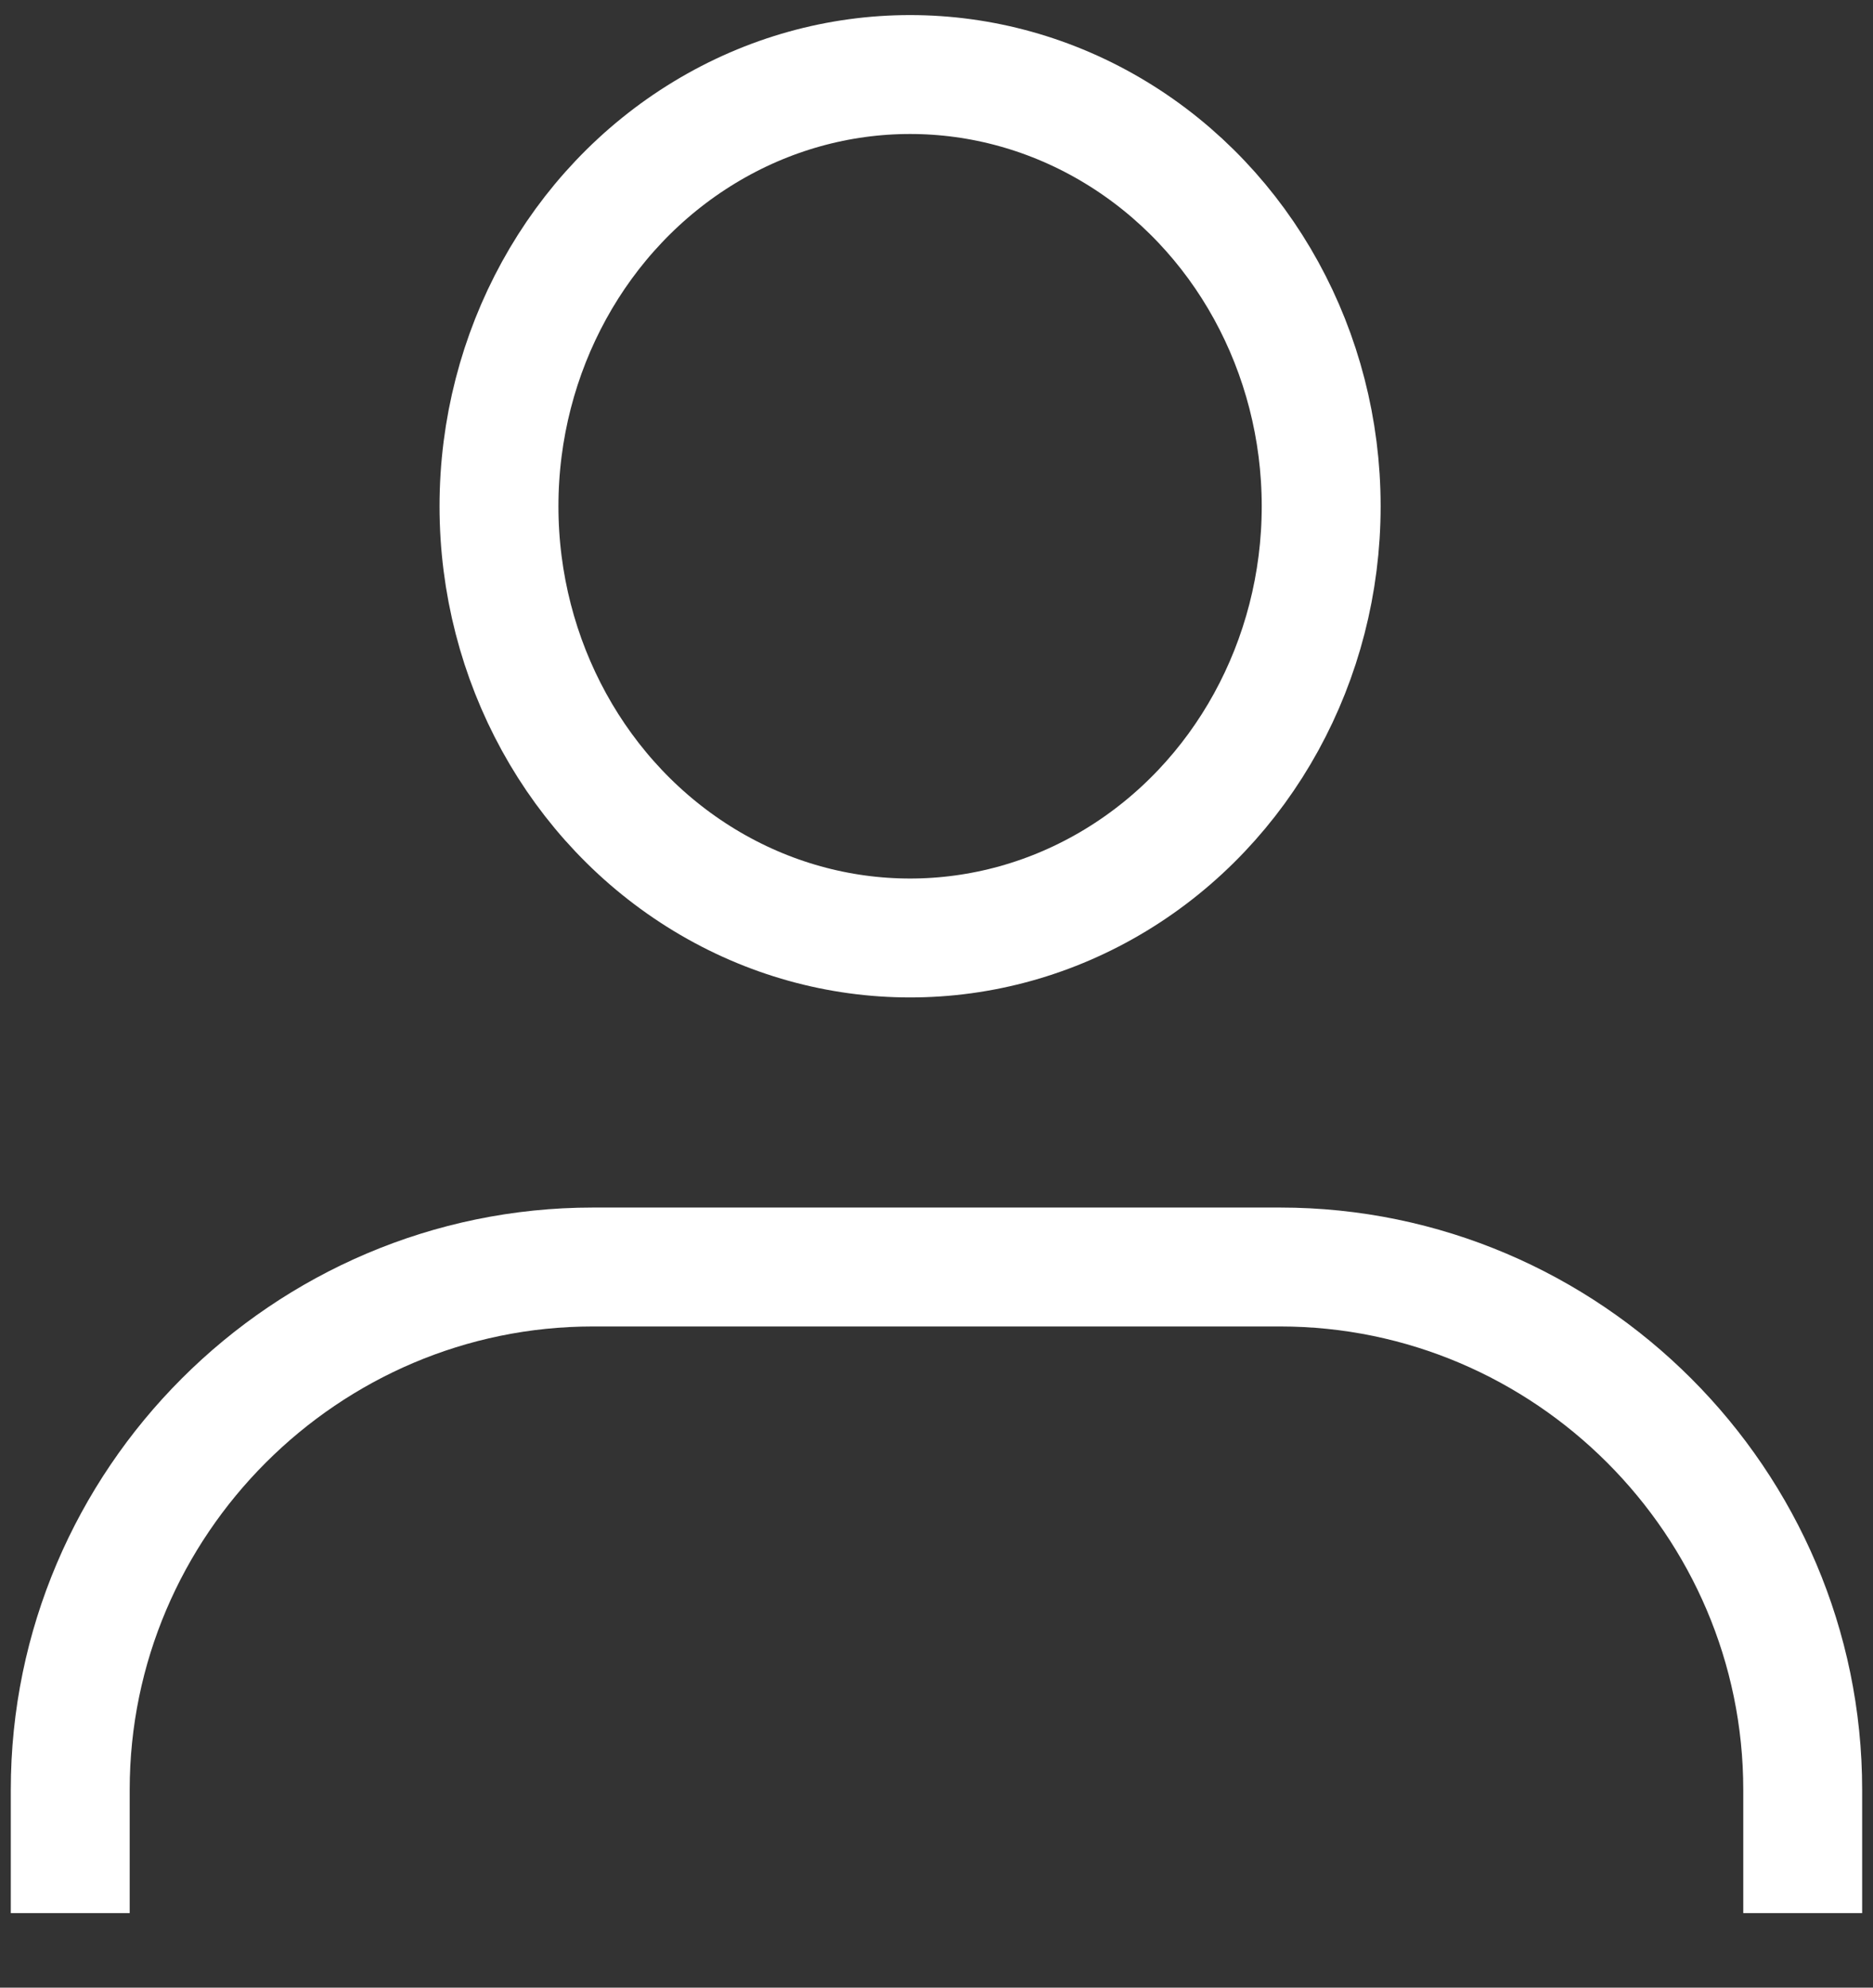
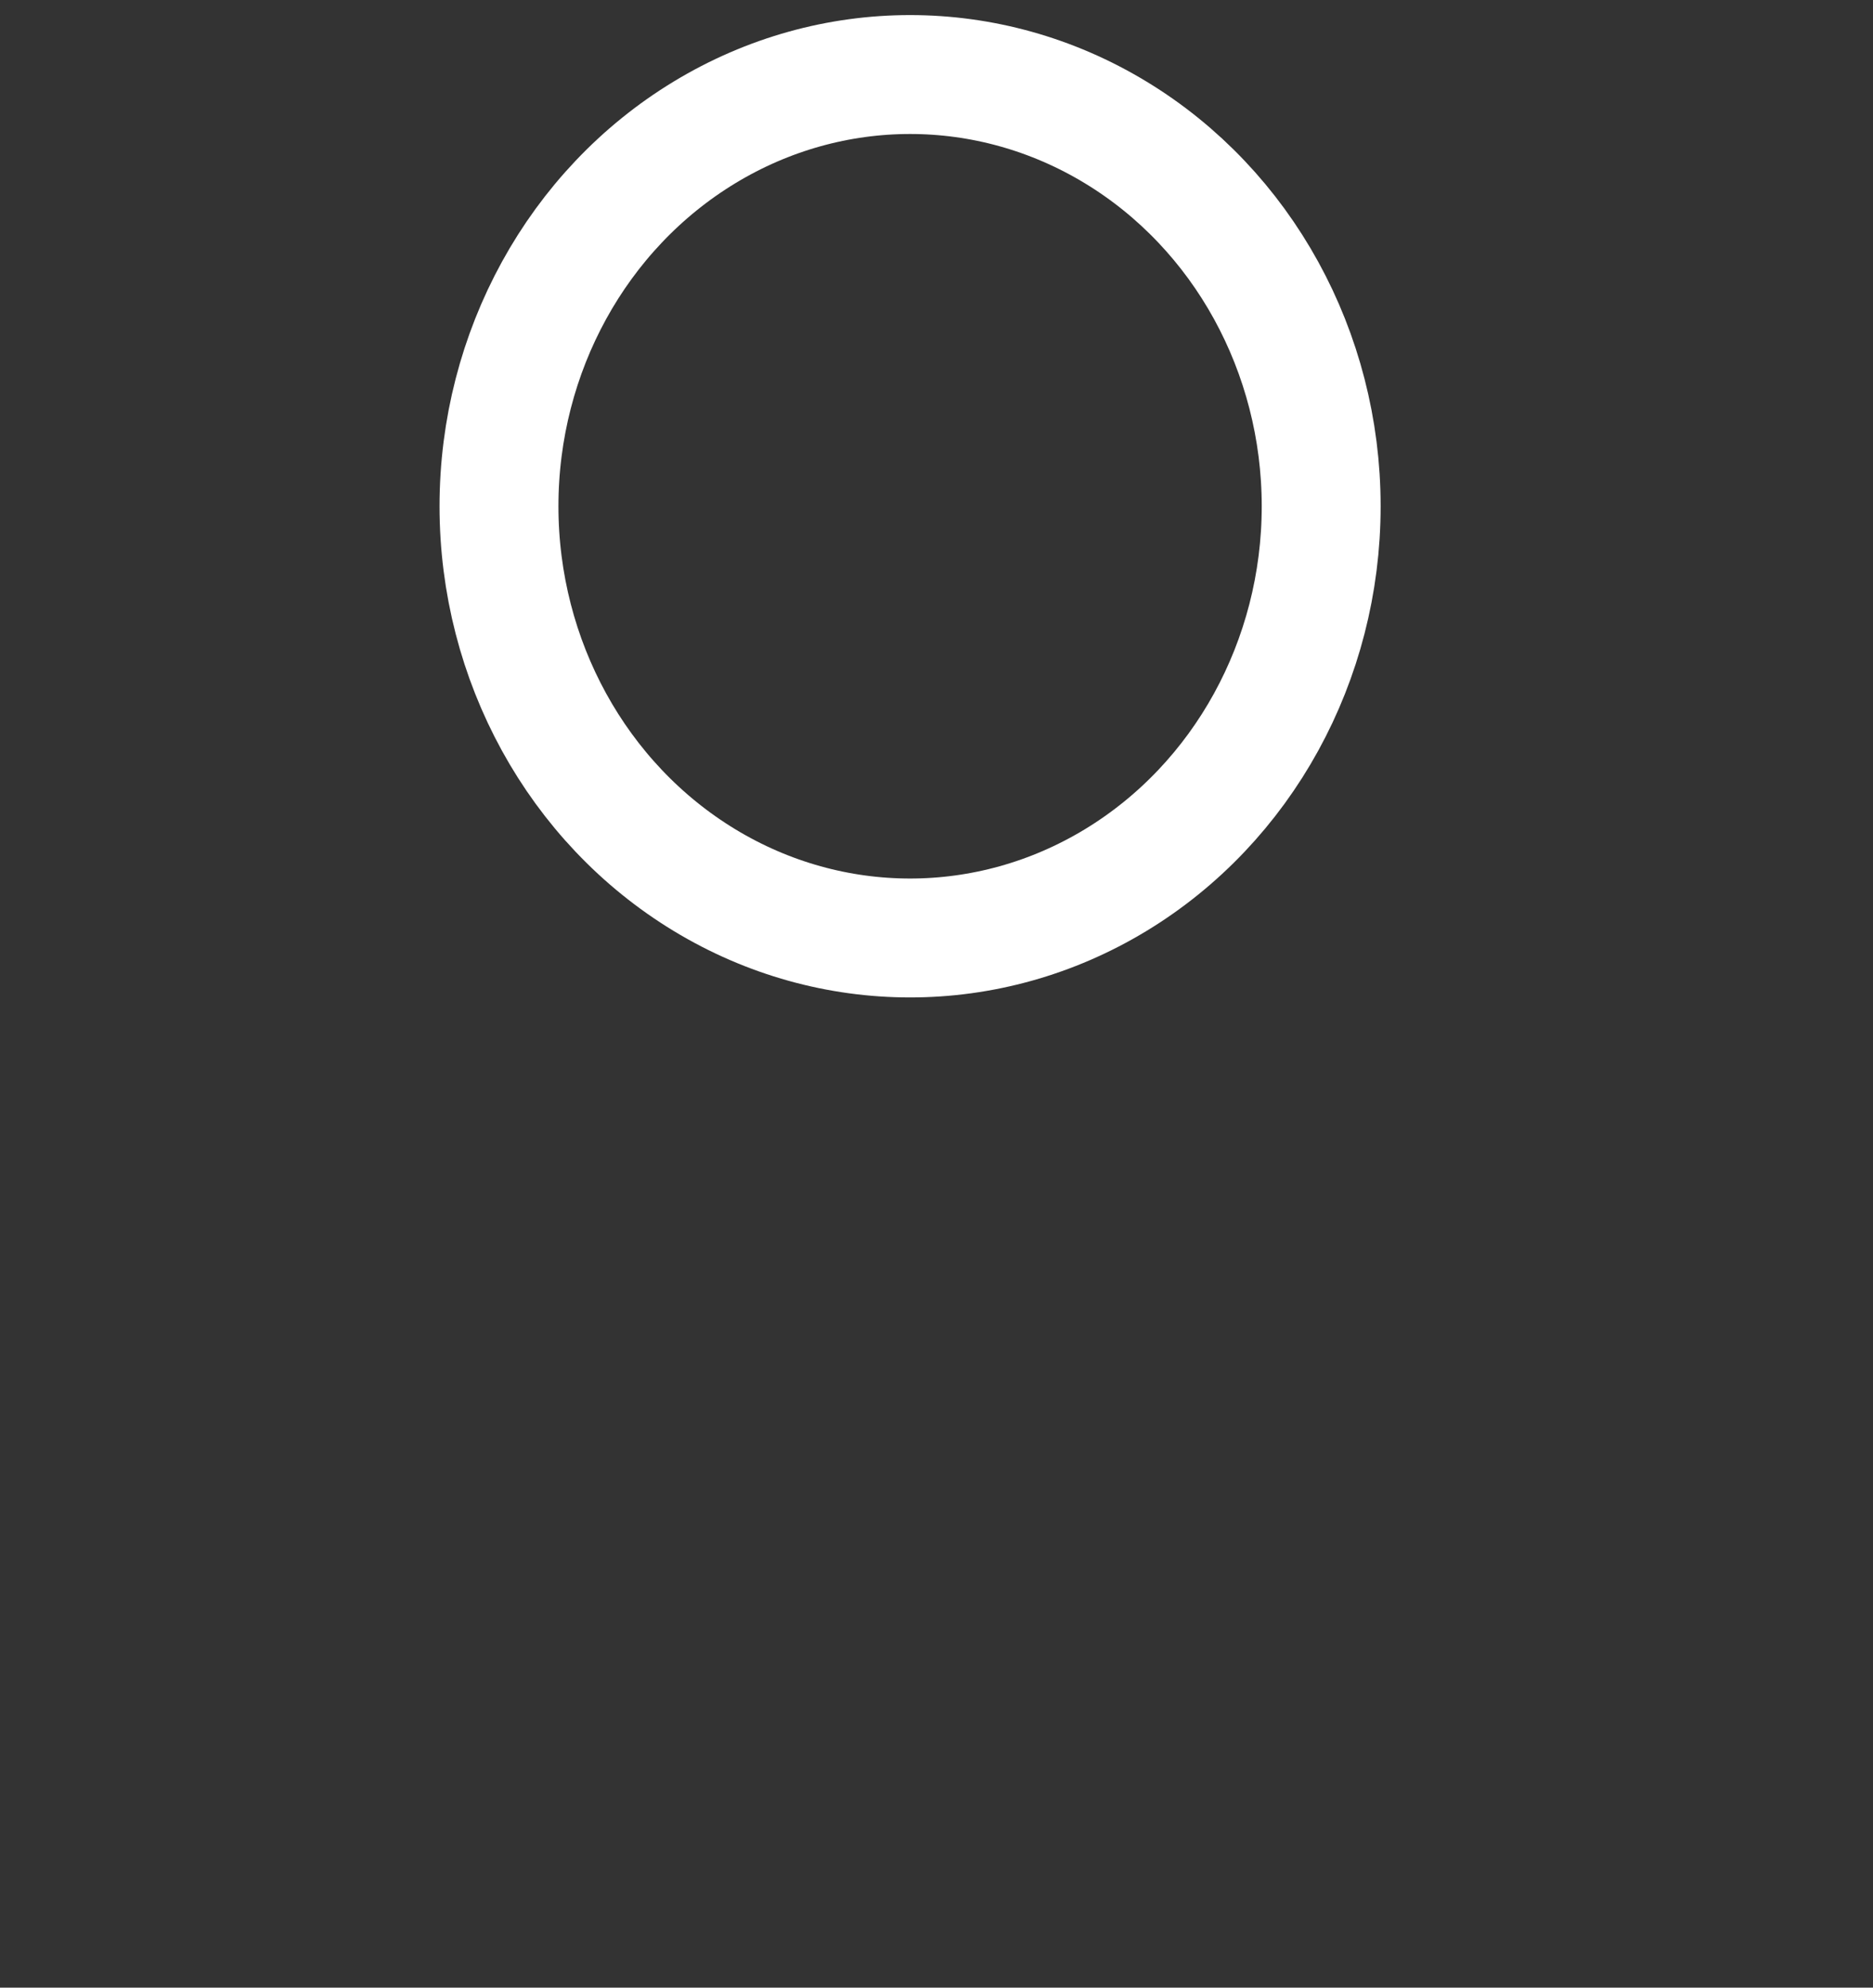
<svg xmlns="http://www.w3.org/2000/svg" xml:space="preserve" width="39.383mm" height="41.786mm" style="shape-rendering:geometricPrecision; text-rendering:geometricPrecision; image-rendering:optimizeQuality; fill-rule:evenodd; clip-rule:evenodd" viewBox="0 0 39.383 41.786">
  <rect x="0" y="0" width="39.383" height="41.786" fill="#333333" stroke="none" />
  <defs>
    <style type="text/css">
   
    .str0 {stroke:#FFFFFF;stroke-width:2.5}
    .fil0 {fill:none}
   
  </style>
  </defs>
  <g id="Camada_x0020_1">
    <g id="_129291288">
      <ellipse id="_129290832" class="fil0 str0" cx="19.136" cy="10.643" rx="8.644" ry="9.076" />
-       <path id="_129290952" class="fil0 str0" d="M1.477 40.219l0 -2.593c0,-6.045 4.946,-10.99 10.99,-10.99l14.448 0c6.045,0 10.99,4.946 10.99,10.99l0 2.593" />
    </g>
  </g>
</svg>